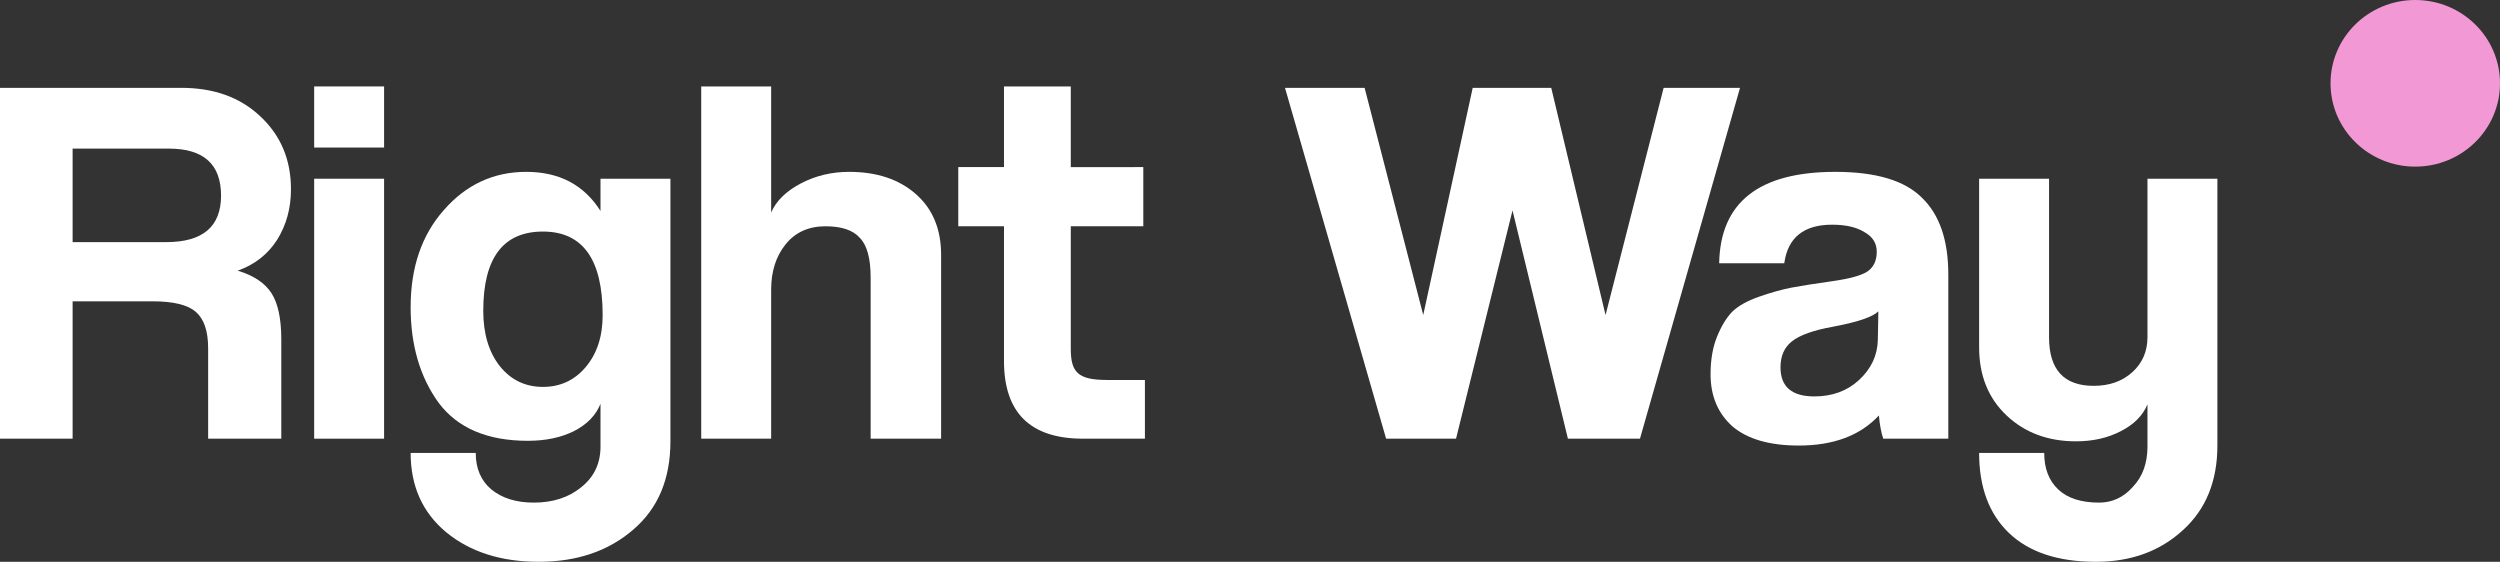
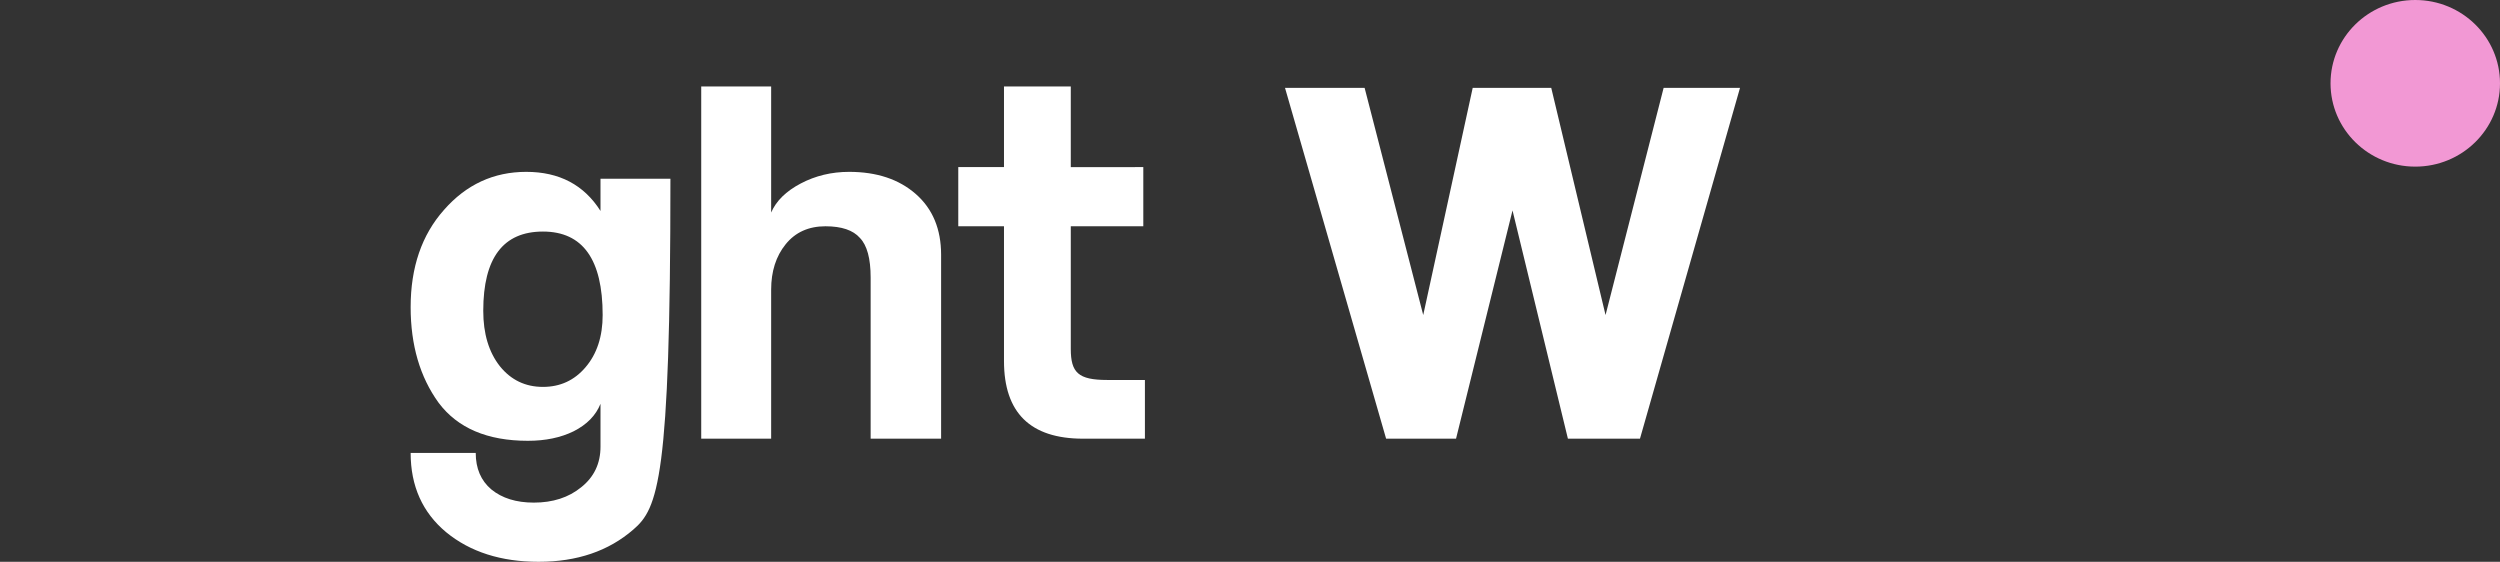
<svg xmlns="http://www.w3.org/2000/svg" width="178" height="40" viewBox="0 0 178 40" fill="none">
  <rect x="0" y="0" width="178" height="40" fill="#333333" stroke="none" />
  <g clip-path="url(#clip0_1841_1155)">
    <ellipse cx="171.967" cy="5.932" rx="6.033" ry="5.932" fill="#F298D4" />
-     <path d="M12.024 10.581H5.17V17.239H11.833C14.437 17.239 15.739 16.136 15.739 13.929C15.739 11.697 14.501 10.581 12.024 10.581ZM20.028 31.234H14.82V24.801C14.82 23.572 14.526 22.707 13.939 22.205C13.377 21.704 12.344 21.453 10.837 21.453H5.17V31.234H0V6.254H12.905C15.228 6.254 17.105 6.931 18.535 8.286C19.99 9.64 20.717 11.371 20.717 13.477C20.717 14.832 20.385 16.036 19.722 17.089C19.058 18.117 18.126 18.845 16.926 19.271C18.075 19.622 18.879 20.161 19.339 20.889C19.798 21.616 20.028 22.707 20.028 24.162V31.234Z" fill="white" />
-     <path d="M27.347 31.234H22.369V12.725H27.347V31.234ZM27.347 10.505H22.369V6.154H27.347V10.505Z" fill="white" />
-     <path d="M38.658 27.547C39.884 27.547 40.892 27.084 41.684 26.156C42.501 25.203 42.909 23.961 42.909 22.431C42.909 18.468 41.492 16.487 38.658 16.487C35.825 16.487 34.408 18.368 34.408 22.13C34.408 23.76 34.803 25.077 35.595 26.08C36.386 27.058 37.407 27.547 38.658 27.547ZM42.756 31.799V28.751C42.424 29.579 41.786 30.231 40.841 30.708C39.922 31.159 38.837 31.385 37.586 31.385C34.701 31.385 32.582 30.482 31.229 28.676C29.902 26.845 29.238 24.576 29.238 21.867C29.238 19.033 30.029 16.725 31.612 14.945C33.195 13.139 35.148 12.236 37.471 12.236C39.82 12.236 41.582 13.164 42.756 15.02V12.725H47.734V31.422C47.734 34.106 46.853 36.2 45.092 37.705C43.33 39.235 41.084 40 38.352 40C35.672 40 33.476 39.298 31.765 37.893C30.081 36.489 29.238 34.608 29.238 32.25H33.872C33.872 33.354 34.242 34.219 34.982 34.846C35.748 35.473 36.757 35.786 38.007 35.786C39.361 35.786 40.484 35.423 41.377 34.696C42.296 33.968 42.756 33.002 42.756 31.799Z" fill="white" />
+     <path d="M38.658 27.547C39.884 27.547 40.892 27.084 41.684 26.156C42.501 25.203 42.909 23.961 42.909 22.431C42.909 18.468 41.492 16.487 38.658 16.487C35.825 16.487 34.408 18.368 34.408 22.13C34.408 23.76 34.803 25.077 35.595 26.08C36.386 27.058 37.407 27.547 38.658 27.547ZM42.756 31.799V28.751C42.424 29.579 41.786 30.231 40.841 30.708C39.922 31.159 38.837 31.385 37.586 31.385C34.701 31.385 32.582 30.482 31.229 28.676C29.902 26.845 29.238 24.576 29.238 21.867C29.238 19.033 30.029 16.725 31.612 14.945C33.195 13.139 35.148 12.236 37.471 12.236C39.82 12.236 41.582 13.164 42.756 15.02V12.725H47.734C47.734 34.106 46.853 36.2 45.092 37.705C43.33 39.235 41.084 40 38.352 40C35.672 40 33.476 39.298 31.765 37.893C30.081 36.489 29.238 34.608 29.238 32.25H33.872C33.872 33.354 34.242 34.219 34.982 34.846C35.748 35.473 36.757 35.786 38.007 35.786C39.361 35.786 40.484 35.423 41.377 34.696C42.296 33.968 42.756 33.002 42.756 31.799Z" fill="white" />
    <path d="M67.007 31.234H61.99V19.76C61.99 18.406 61.735 17.465 61.224 16.939C60.739 16.387 59.922 16.111 58.773 16.111C57.574 16.111 56.629 16.537 55.94 17.39C55.25 18.243 54.906 19.321 54.906 20.625V31.234H49.927V6.154H54.906V15.133C55.263 14.305 55.965 13.615 57.012 13.064C58.059 12.512 59.207 12.236 60.458 12.236C62.424 12.236 64.007 12.763 65.207 13.816C66.407 14.869 67.007 16.311 67.007 18.142V31.234Z" fill="white" />
    <path d="M71.484 25.704V16.111H68.229V11.897H71.484V6.154L76.24 6.158V11.901L81.403 11.897V16.111H76.24V24.839C76.24 26.532 76.772 27.054 78.837 27.054H81.518V31.234H77.114C73.361 31.234 71.484 29.391 71.484 25.704Z" fill="white" />
    <path d="M116.766 31.234H111.635L107.691 14.982L103.67 31.234H98.691L91.492 6.254H97.16L101.334 22.431L104.857 6.254H110.448L114.315 22.431L118.451 6.254H123.889L116.766 31.234Z" fill="white" />
-     <path d="M133.702 24.199L133.74 22.168C133.332 22.569 132.26 22.933 130.524 23.259C129.119 23.51 128.137 23.861 127.575 24.312C127.039 24.738 126.771 25.353 126.771 26.156C126.771 27.535 127.575 28.225 129.183 28.225C130.46 28.225 131.519 27.836 132.362 27.058C133.23 26.256 133.676 25.303 133.702 24.199ZM138.719 31.234H134.085C133.932 30.758 133.83 30.206 133.779 29.579C132.451 31.009 130.549 31.723 128.073 31.723C126.005 31.723 124.435 31.272 123.363 30.369C122.316 29.441 121.792 28.2 121.792 26.645C121.792 25.616 121.946 24.726 122.252 23.974C122.558 23.221 122.916 22.632 123.324 22.205C123.758 21.779 124.409 21.415 125.277 21.114C126.145 20.814 126.911 20.6 127.575 20.475C128.239 20.349 129.196 20.199 130.447 20.023C131.672 19.848 132.502 19.622 132.936 19.346C133.396 19.045 133.625 18.569 133.625 17.917C133.625 17.315 133.332 16.851 132.745 16.525C132.183 16.174 131.417 15.998 130.447 15.998C128.43 15.998 127.294 16.913 127.039 18.744H122.405C122.482 14.405 125.239 12.236 130.677 12.236C133.562 12.236 135.617 12.85 136.842 14.079C138.093 15.283 138.719 17.102 138.719 19.534V31.234Z" fill="white" />
-     <path d="M152.9 31.799V28.789C152.568 29.592 151.93 30.231 150.985 30.708C150.066 31.184 149.007 31.422 147.807 31.422C145.816 31.422 144.169 30.808 142.867 29.579C141.565 28.35 140.914 26.732 140.914 24.726V12.725H145.892V24.011C145.892 26.319 146.952 27.472 149.071 27.472C150.194 27.472 151.113 27.146 151.828 26.494C152.543 25.842 152.9 25.014 152.9 24.011V12.725H157.878V31.723C157.878 34.257 157.061 36.263 155.427 37.743C153.794 39.248 151.726 40 149.224 40C146.518 40 144.45 39.31 143.02 37.931C141.616 36.577 140.914 34.683 140.914 32.25H145.548C145.548 33.354 145.879 34.219 146.543 34.846C147.207 35.473 148.177 35.786 149.454 35.786C150.398 35.786 151.202 35.41 151.866 34.658C152.555 33.931 152.9 32.977 152.9 31.799Z" fill="white" />
  </g>
  <defs>
    <clipPath id="clip0_1841_1155">
      <rect width="178" height="40" fill="white" />
    </clipPath>
  </defs>
</svg>